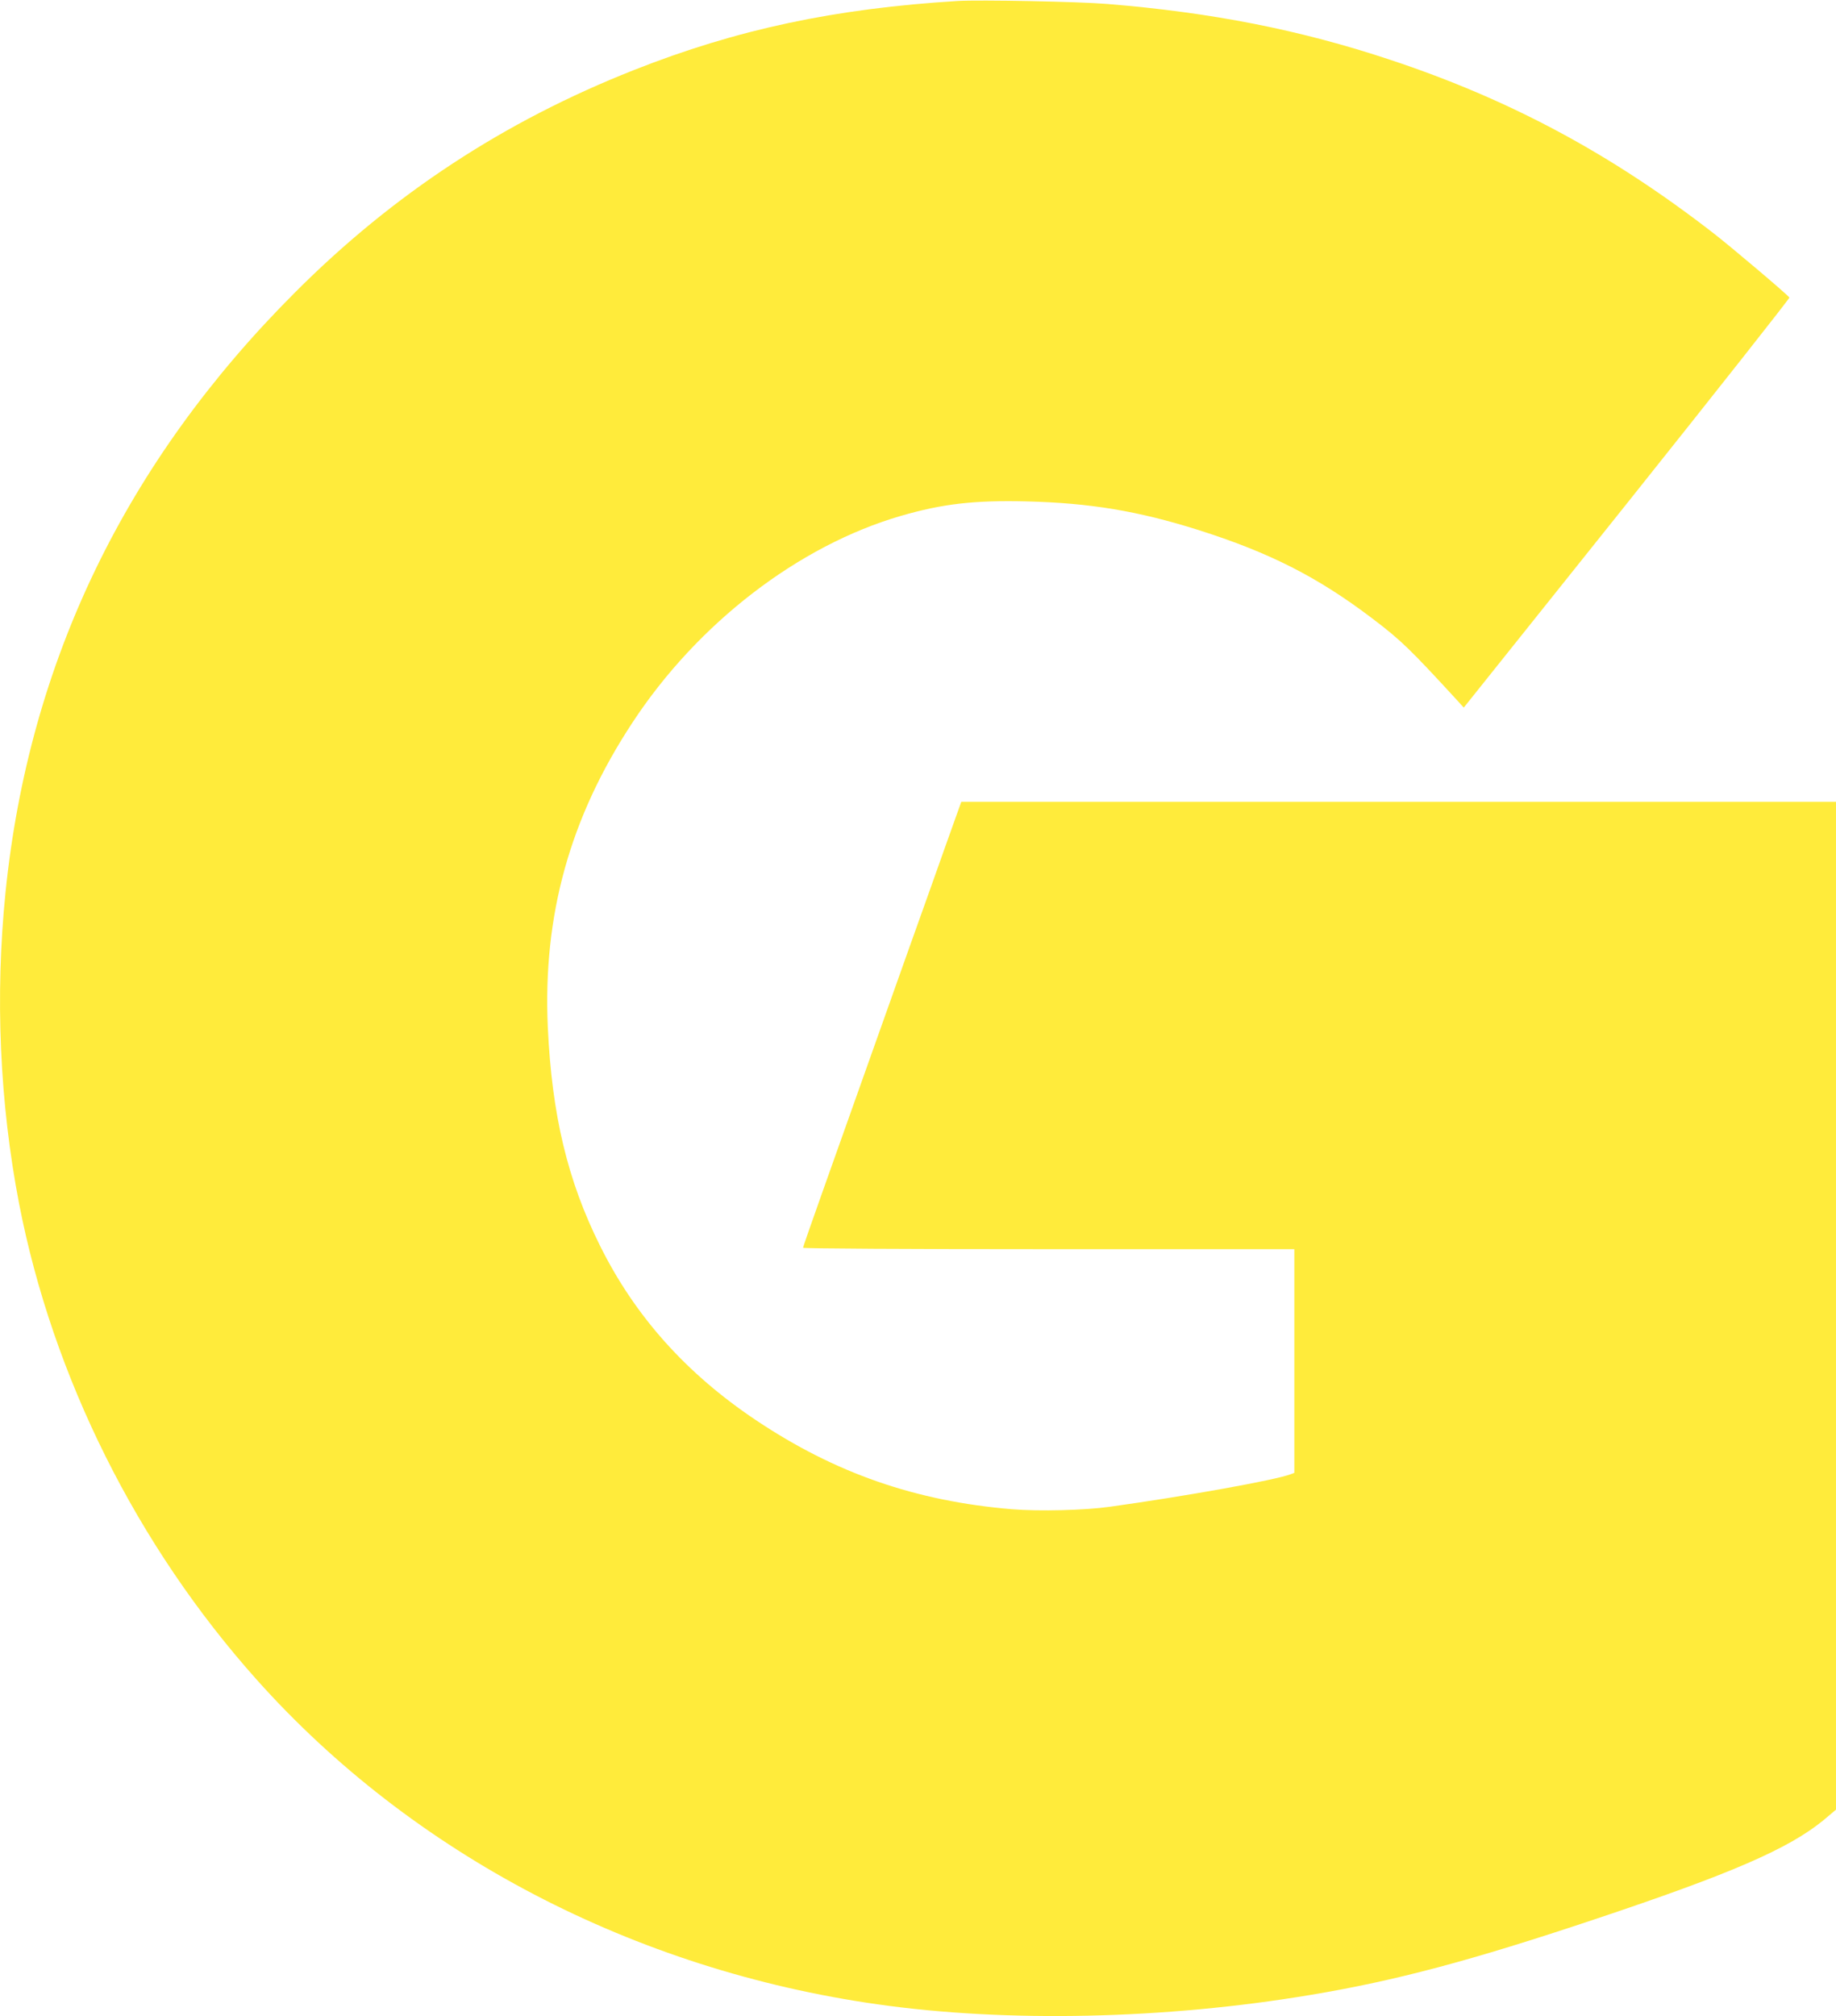
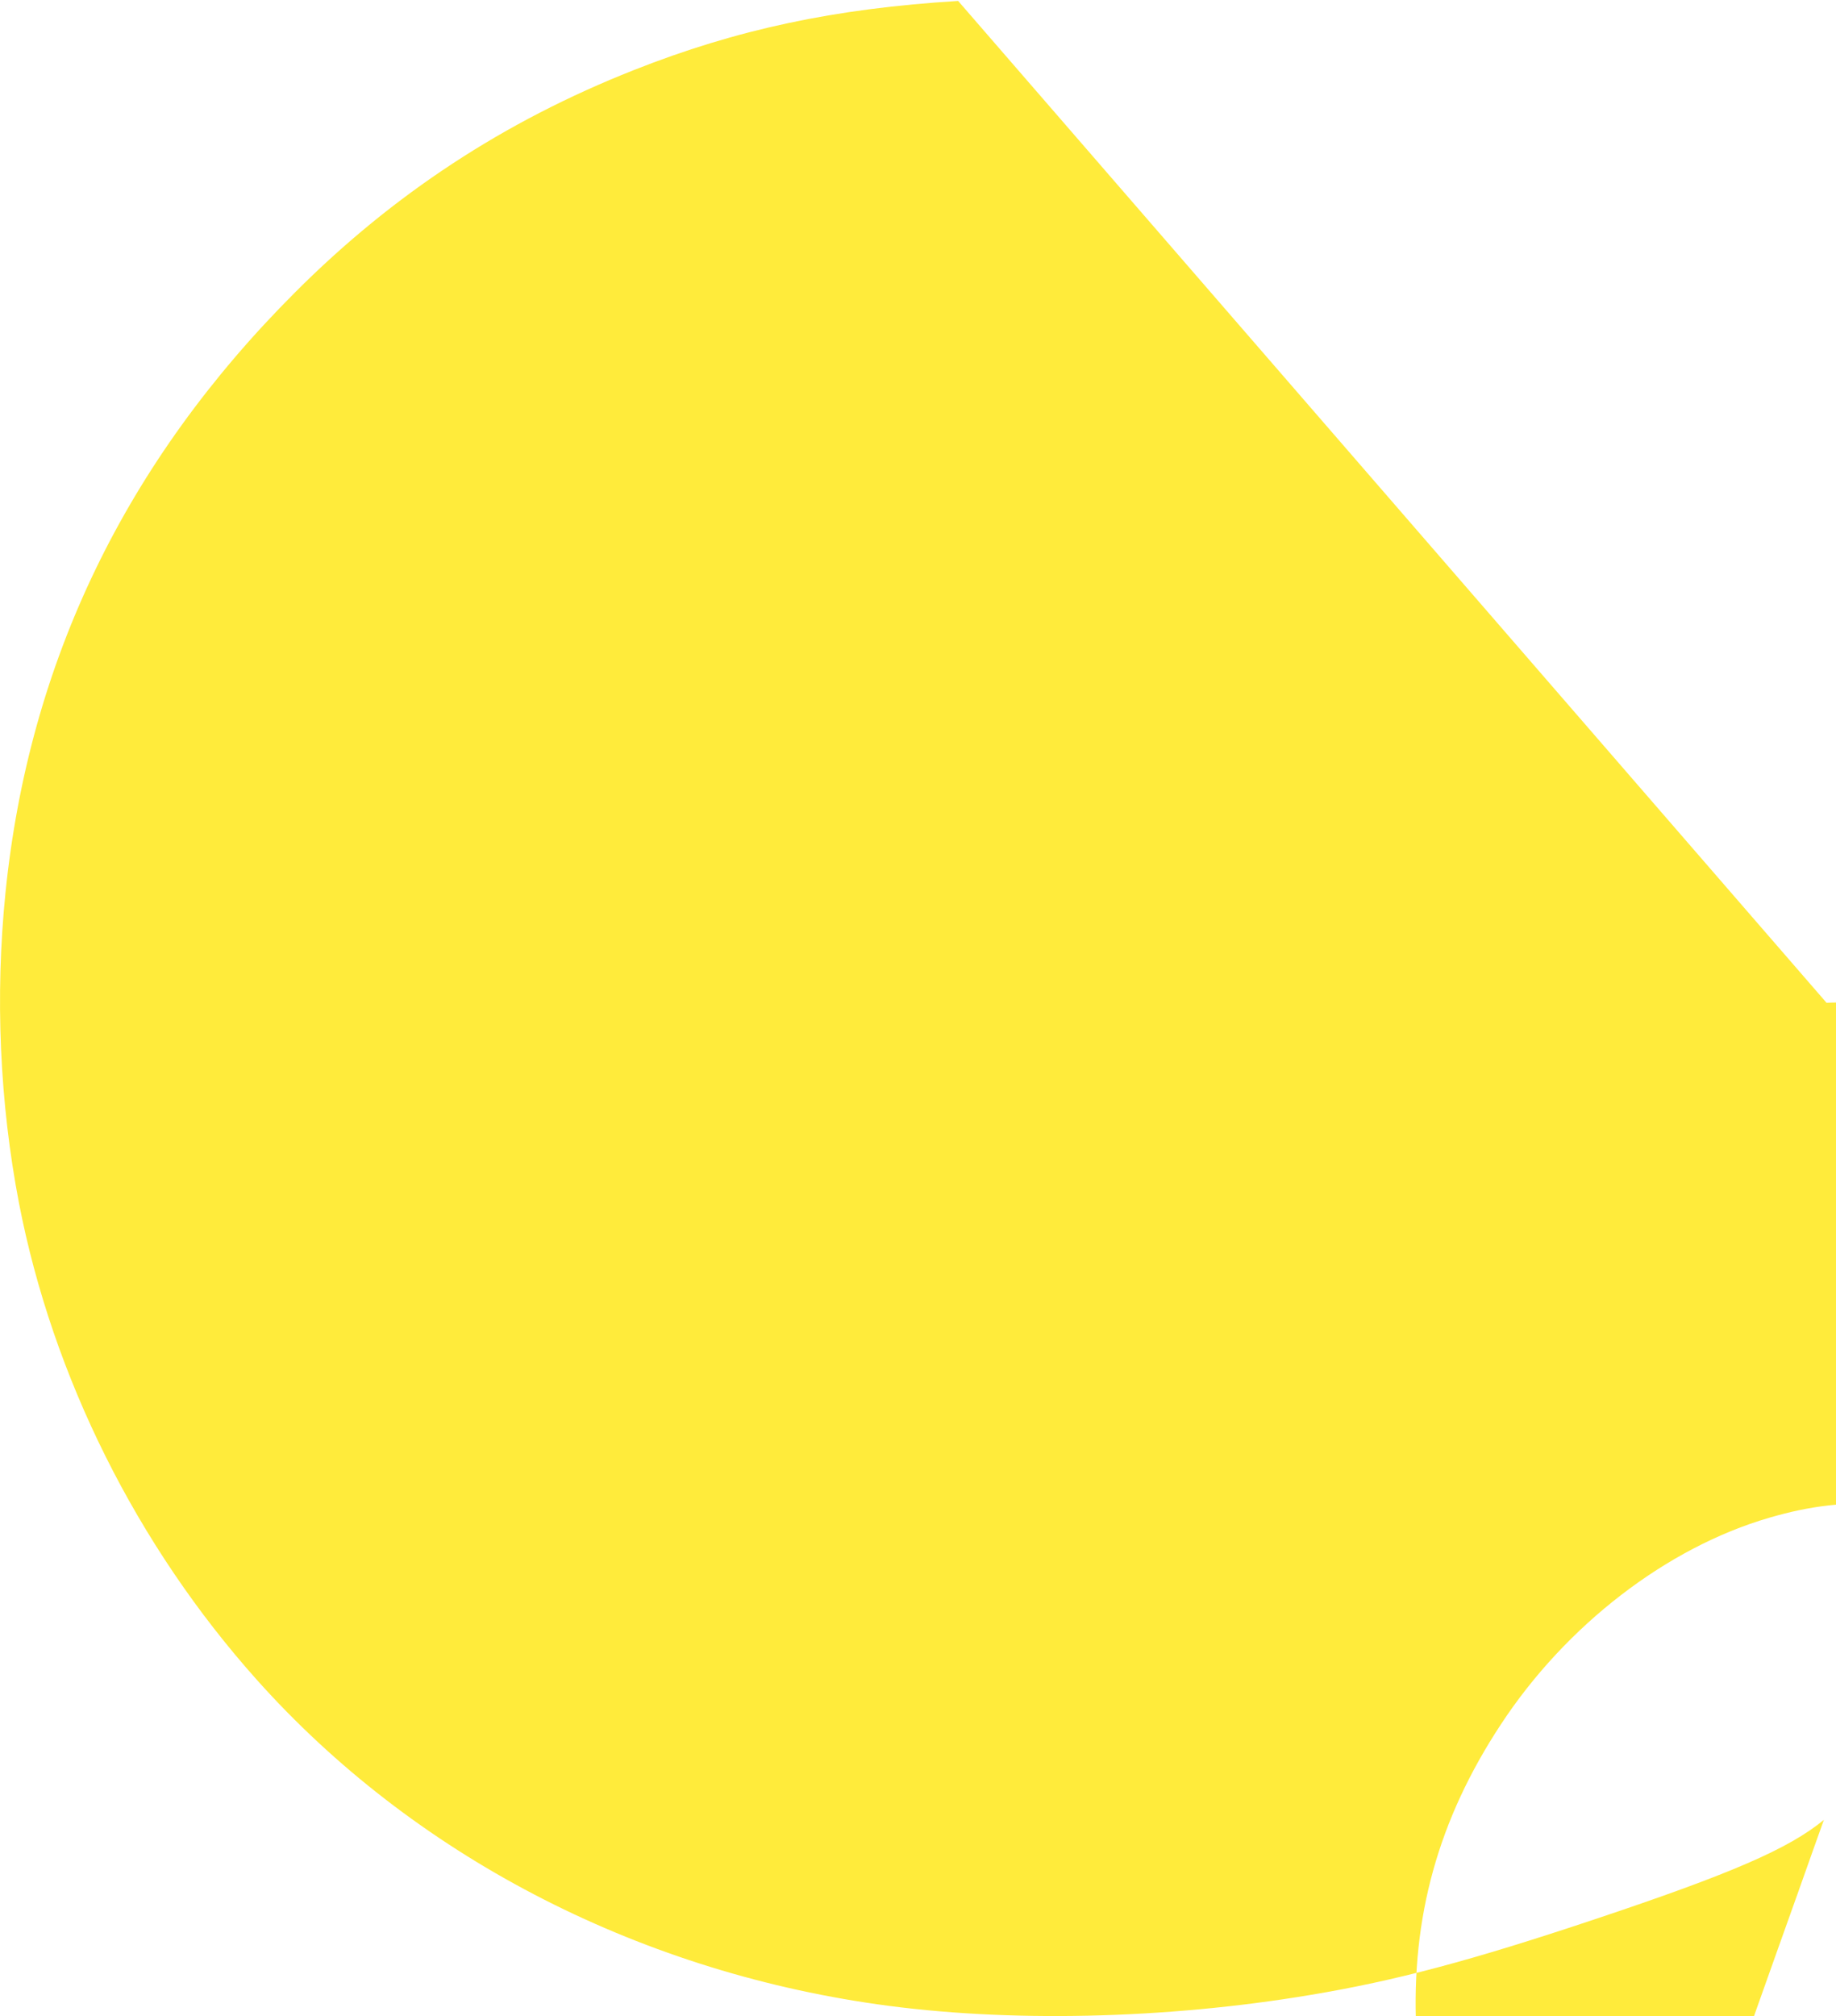
<svg xmlns="http://www.w3.org/2000/svg" version="1.0" width="1166pt" height="1280pt" viewBox="0 0 1166 1280" preserveAspectRatio="xMidYMid meet">
  <g transform="translate(0,1280) scale(0.1,-0.1)" fill="#ffeb3b" stroke="none">
-     <path d="M6085 12794 c-783 -48 -1405 -180 -2060 -439 -823 -325 -1528 -787 -2150 -1410 -1078 -1077 -1691 -2346 -1840 -3810 -67 -660 -37 -1336 86 -1975 214 -1102 748 -2172 1511 -3025 989 -1106 2395 -1840 3942 -2059 822 -117 1826 -95 2750 60 540 90 1020 218 1801 479 869 290 1236 449 1458 632 l77 65 0 3199 0 3199 -2777 0 -2778 0 -37 -103 c-20 -56 -96 -268 -168 -472 -73 -203 -179 -502 -236 -662 -57 -161 -151 -425 -208 -585 -57 -161 -161 -452 -230 -647 -69 -194 -126 -357 -126 -362 0 -5 650 -9 1560 -9 l1560 0 0 -710 0 -710 -24 -9 c-96 -37 -671 -140 -1146 -206 -161 -23 -451 -30 -622 -16 -612 51 -1123 228 -1628 566 -442 296 -767 659 -989 1106 -207 415 -306 831 -332 1388 -32 710 140 1330 537 1933 414 631 1055 1124 1705 1313 265 77 467 100 799 92 402 -10 708 -61 1089 -181 454 -144 758 -298 1106 -562 182 -138 238 -192 541 -522 l40 -44 1037 1297 c570 714 1034 1302 1031 1306 -10 17 -369 321 -484 410 -649 503 -1290 847 -2050 1099 -571 190 -1134 301 -1800 355 -181 15 -808 27 -945 19z" />
+     <path d="M6085 12794 c-783 -48 -1405 -180 -2060 -439 -823 -325 -1528 -787 -2150 -1410 -1078 -1077 -1691 -2346 -1840 -3810 -67 -660 -37 -1336 86 -1975 214 -1102 748 -2172 1511 -3025 989 -1106 2395 -1840 3942 -2059 822 -117 1826 -95 2750 60 540 90 1020 218 1801 479 869 290 1236 449 1458 632 c-20 -56 -96 -268 -168 -472 -73 -203 -179 -502 -236 -662 -57 -161 -151 -425 -208 -585 -57 -161 -161 -452 -230 -647 -69 -194 -126 -357 -126 -362 0 -5 650 -9 1560 -9 l1560 0 0 -710 0 -710 -24 -9 c-96 -37 -671 -140 -1146 -206 -161 -23 -451 -30 -622 -16 -612 51 -1123 228 -1628 566 -442 296 -767 659 -989 1106 -207 415 -306 831 -332 1388 -32 710 140 1330 537 1933 414 631 1055 1124 1705 1313 265 77 467 100 799 92 402 -10 708 -61 1089 -181 454 -144 758 -298 1106 -562 182 -138 238 -192 541 -522 l40 -44 1037 1297 c570 714 1034 1302 1031 1306 -10 17 -369 321 -484 410 -649 503 -1290 847 -2050 1099 -571 190 -1134 301 -1800 355 -181 15 -808 27 -945 19z" />
  </g>
</svg>